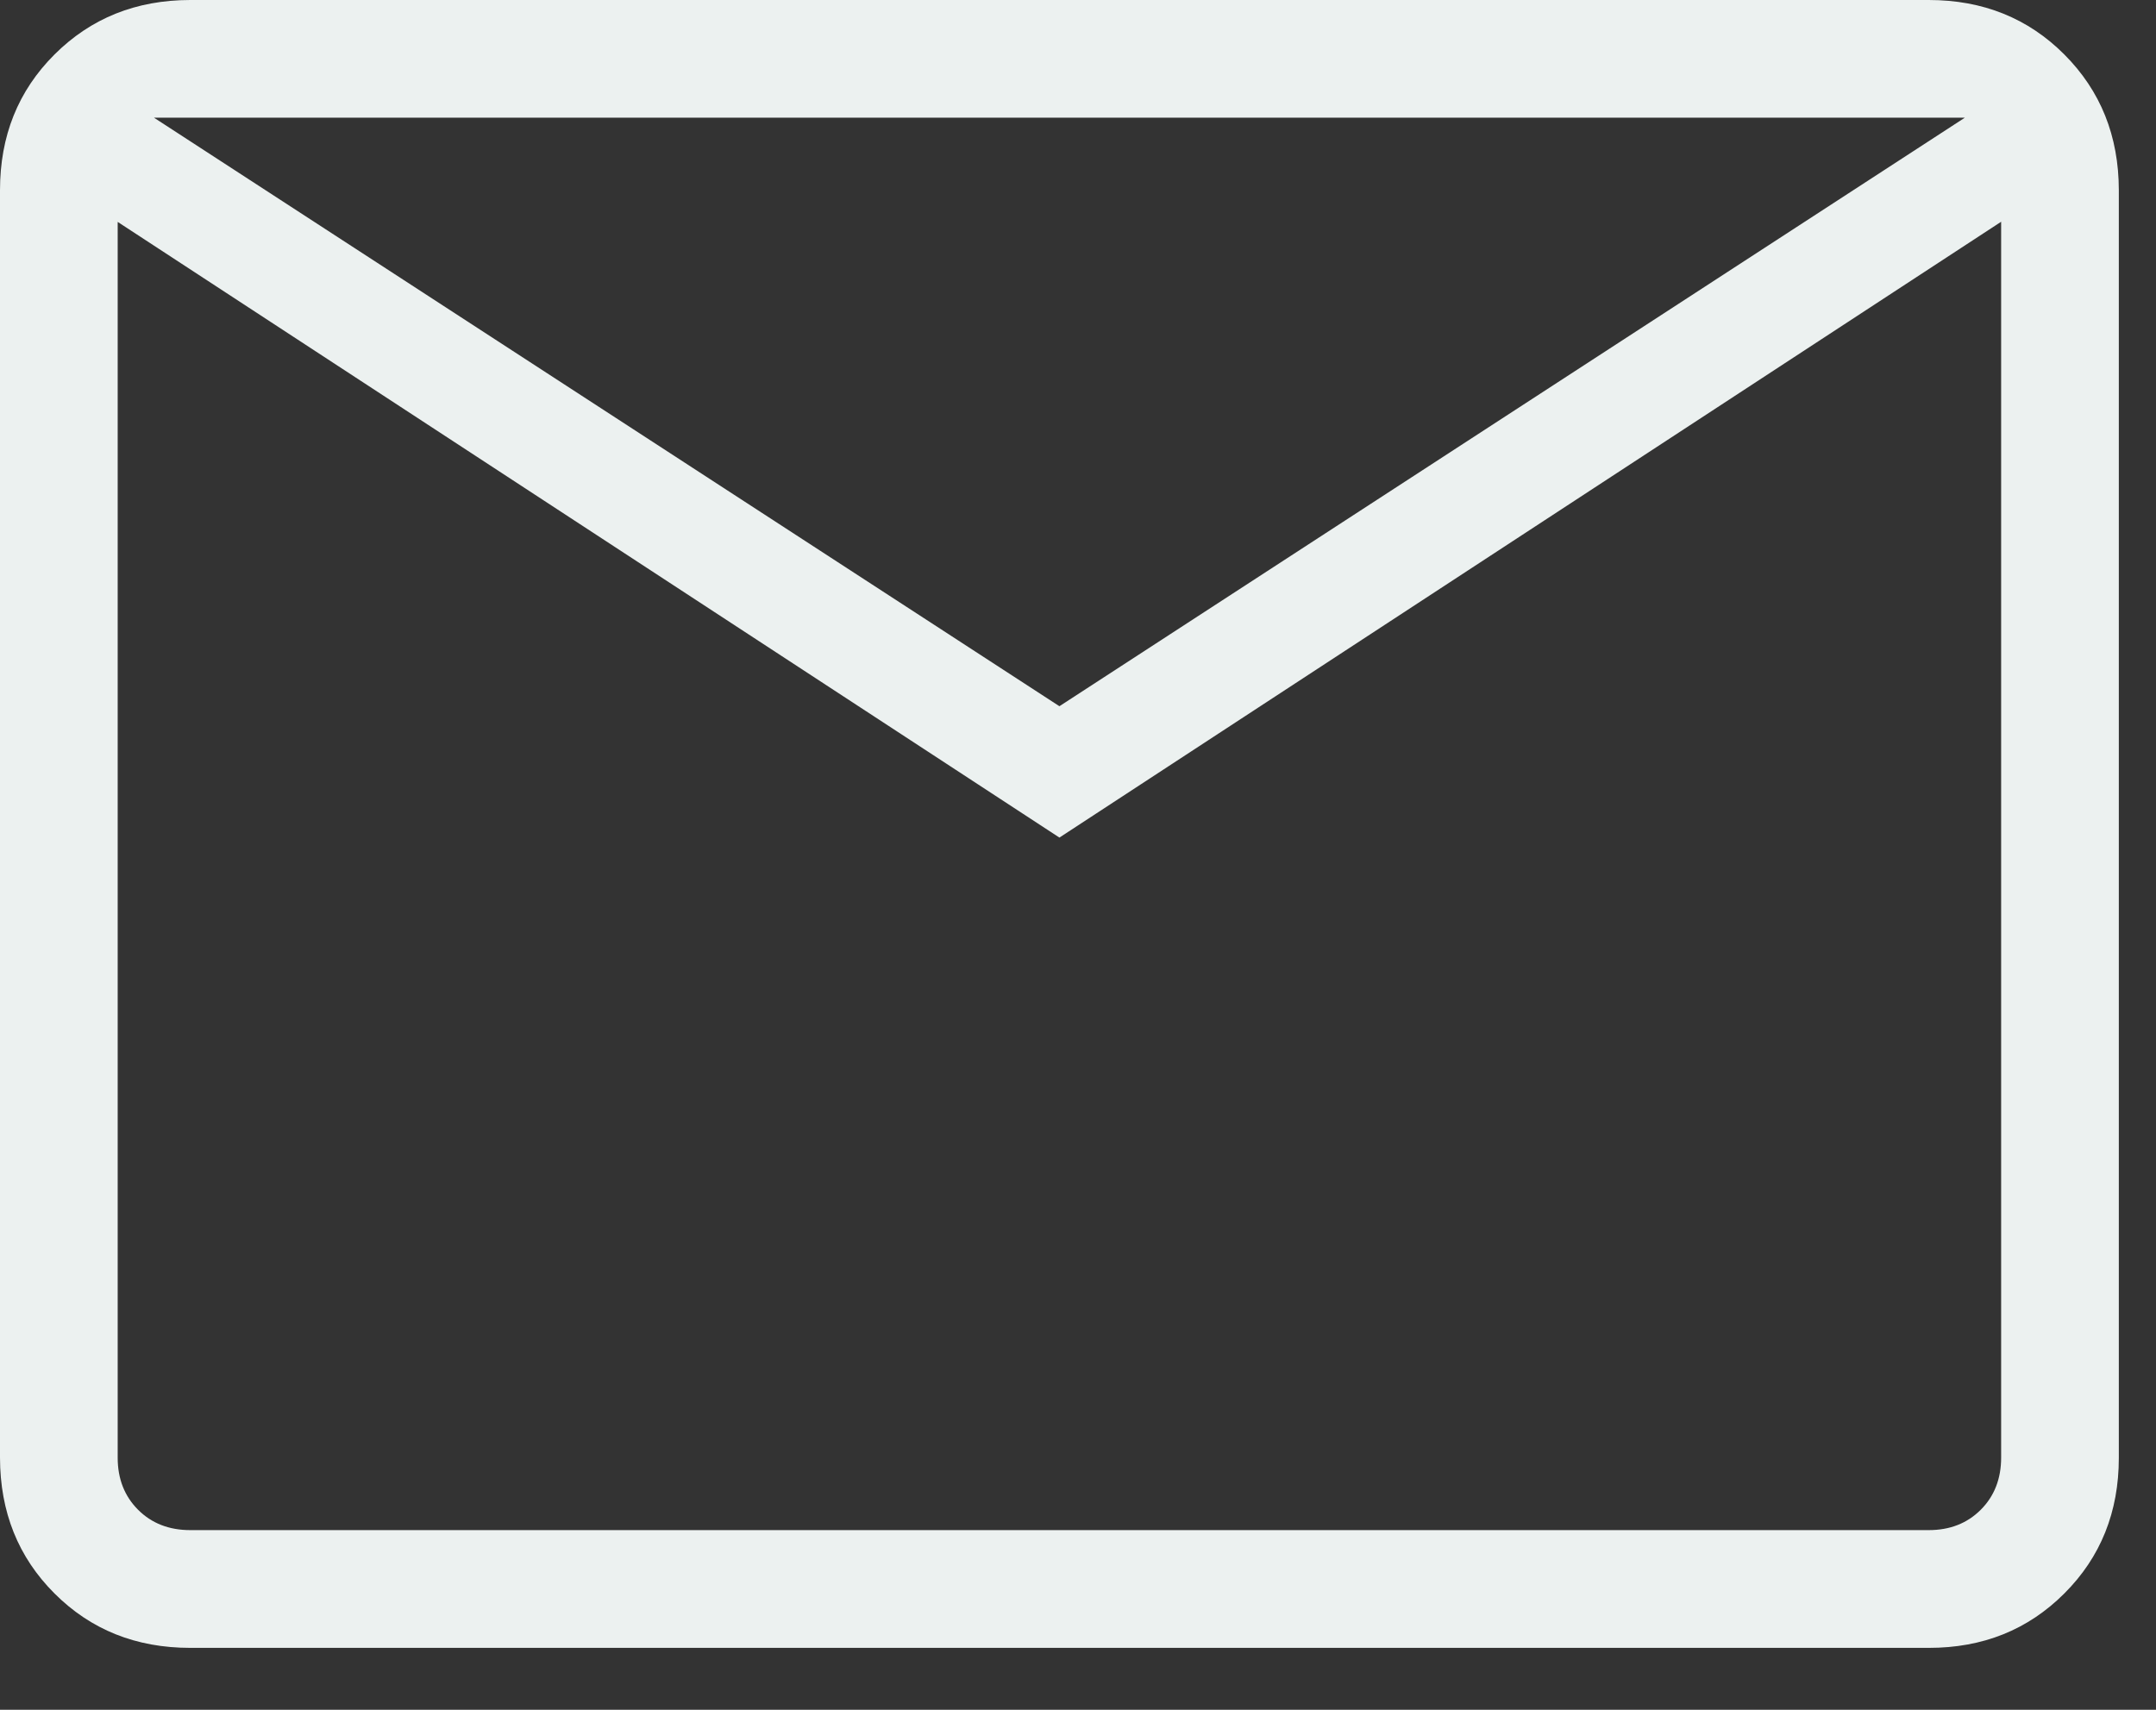
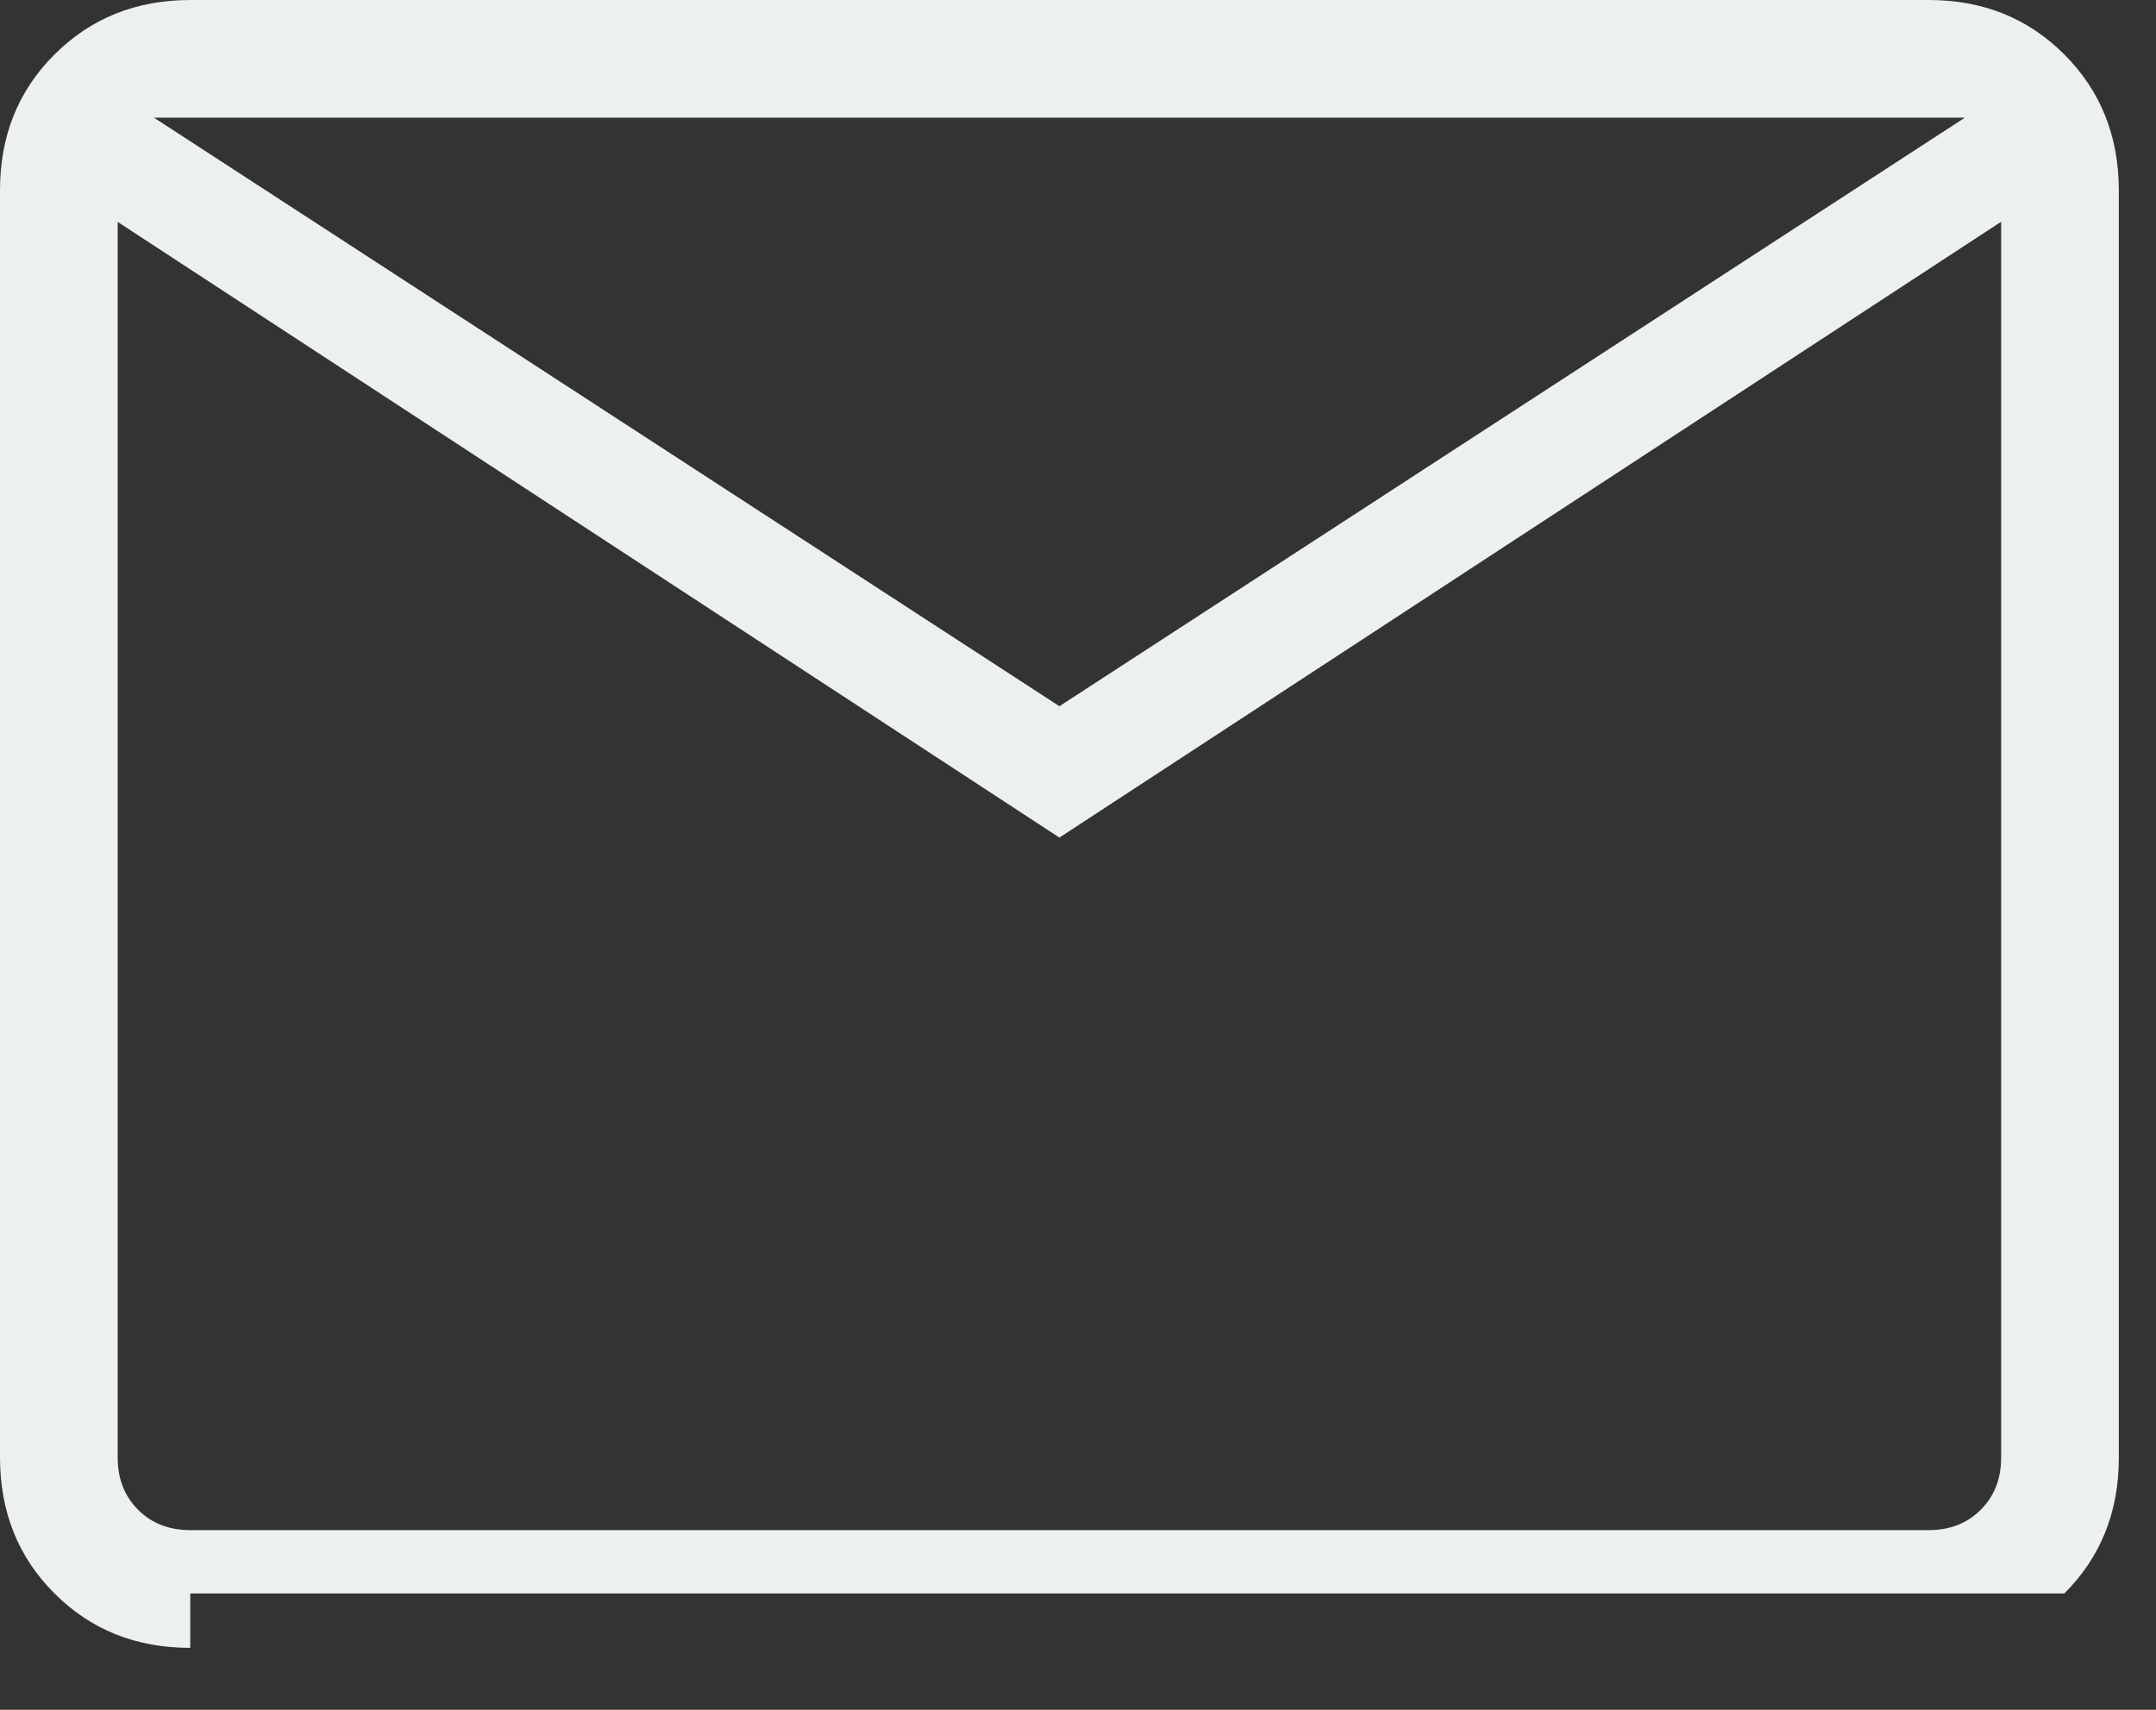
<svg xmlns="http://www.w3.org/2000/svg" width="29" height="23" viewBox="0 0 29 23" fill="none">
  <rect x="0" y="0" width="29" height="23" fill="#333333" stroke="none" />
-   <path d="M2.559 22.167C1.829 22.167 1.221 21.923 0.733 21.435C0.245 20.948 0.001 20.338 0 19.608V2.559C0 1.829 0.244 1.221 0.733 0.733C1.222 0.245 1.83 0.001 2.557 0H25.943C26.671 0 27.279 0.244 27.767 0.733C28.255 1.222 28.499 1.83 28.5 2.559V19.61C28.5 20.338 28.256 20.947 27.767 21.435C27.278 21.924 26.67 22.168 25.943 22.167H2.559ZM14.25 11.267L1.583 2.985V19.61C1.583 19.893 1.675 20.127 1.857 20.309C2.04 20.492 2.274 20.583 2.559 20.583H25.943C26.227 20.583 26.46 20.492 26.643 20.309C26.825 20.127 26.917 19.893 26.917 19.608V2.983L14.25 11.267ZM14.25 9.5L26.429 1.583H2.071L14.25 9.5ZM1.583 2.985V1.583V19.61C1.583 19.893 1.675 20.127 1.857 20.309C2.04 20.492 2.274 20.583 2.559 20.583H1.583V2.985Z" fill="#ECF1F0" />
+   <path d="M2.559 22.167C1.829 22.167 1.221 21.923 0.733 21.435C0.245 20.948 0.001 20.338 0 19.608V2.559C0 1.829 0.244 1.221 0.733 0.733C1.222 0.245 1.83 0.001 2.557 0H25.943C26.671 0 27.279 0.244 27.767 0.733C28.255 1.222 28.499 1.83 28.5 2.559V19.61C28.5 20.338 28.256 20.947 27.767 21.435H2.559ZM14.25 11.267L1.583 2.985V19.61C1.583 19.893 1.675 20.127 1.857 20.309C2.04 20.492 2.274 20.583 2.559 20.583H25.943C26.227 20.583 26.46 20.492 26.643 20.309C26.825 20.127 26.917 19.893 26.917 19.608V2.983L14.25 11.267ZM14.25 9.5L26.429 1.583H2.071L14.25 9.5ZM1.583 2.985V1.583V19.61C1.583 19.893 1.675 20.127 1.857 20.309C2.04 20.492 2.274 20.583 2.559 20.583H1.583V2.985Z" fill="#ECF1F0" />
</svg>